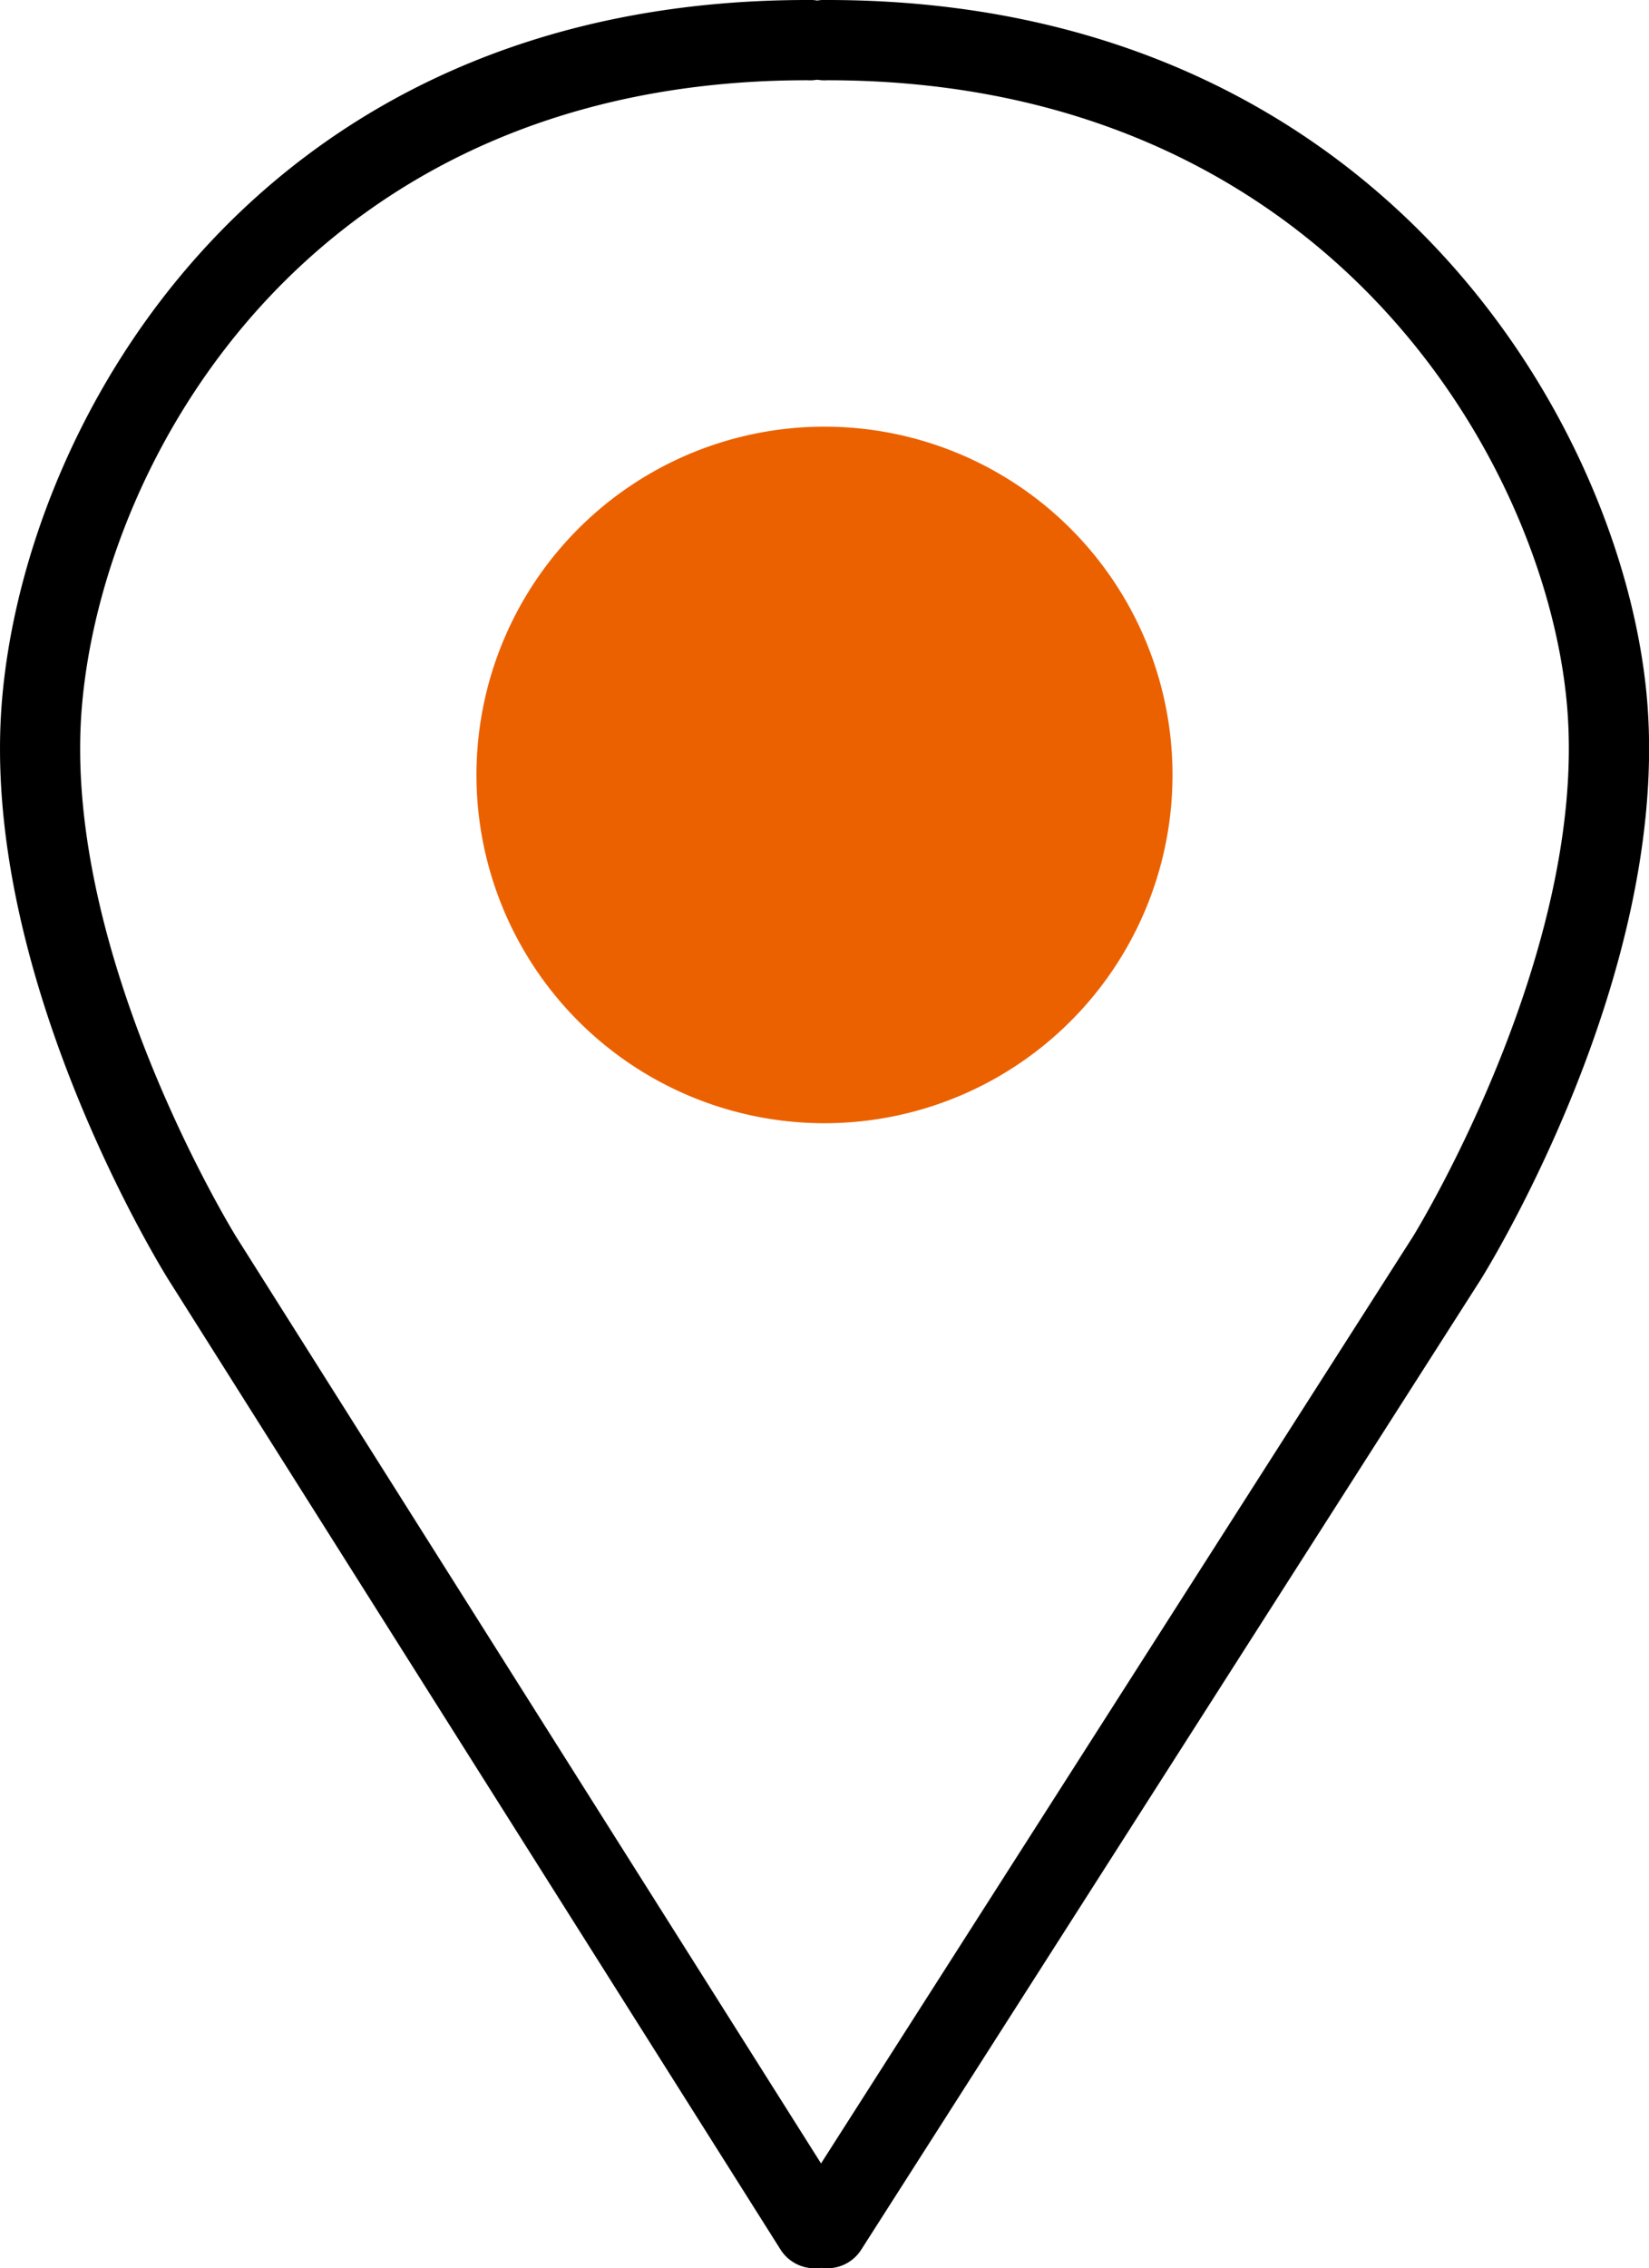
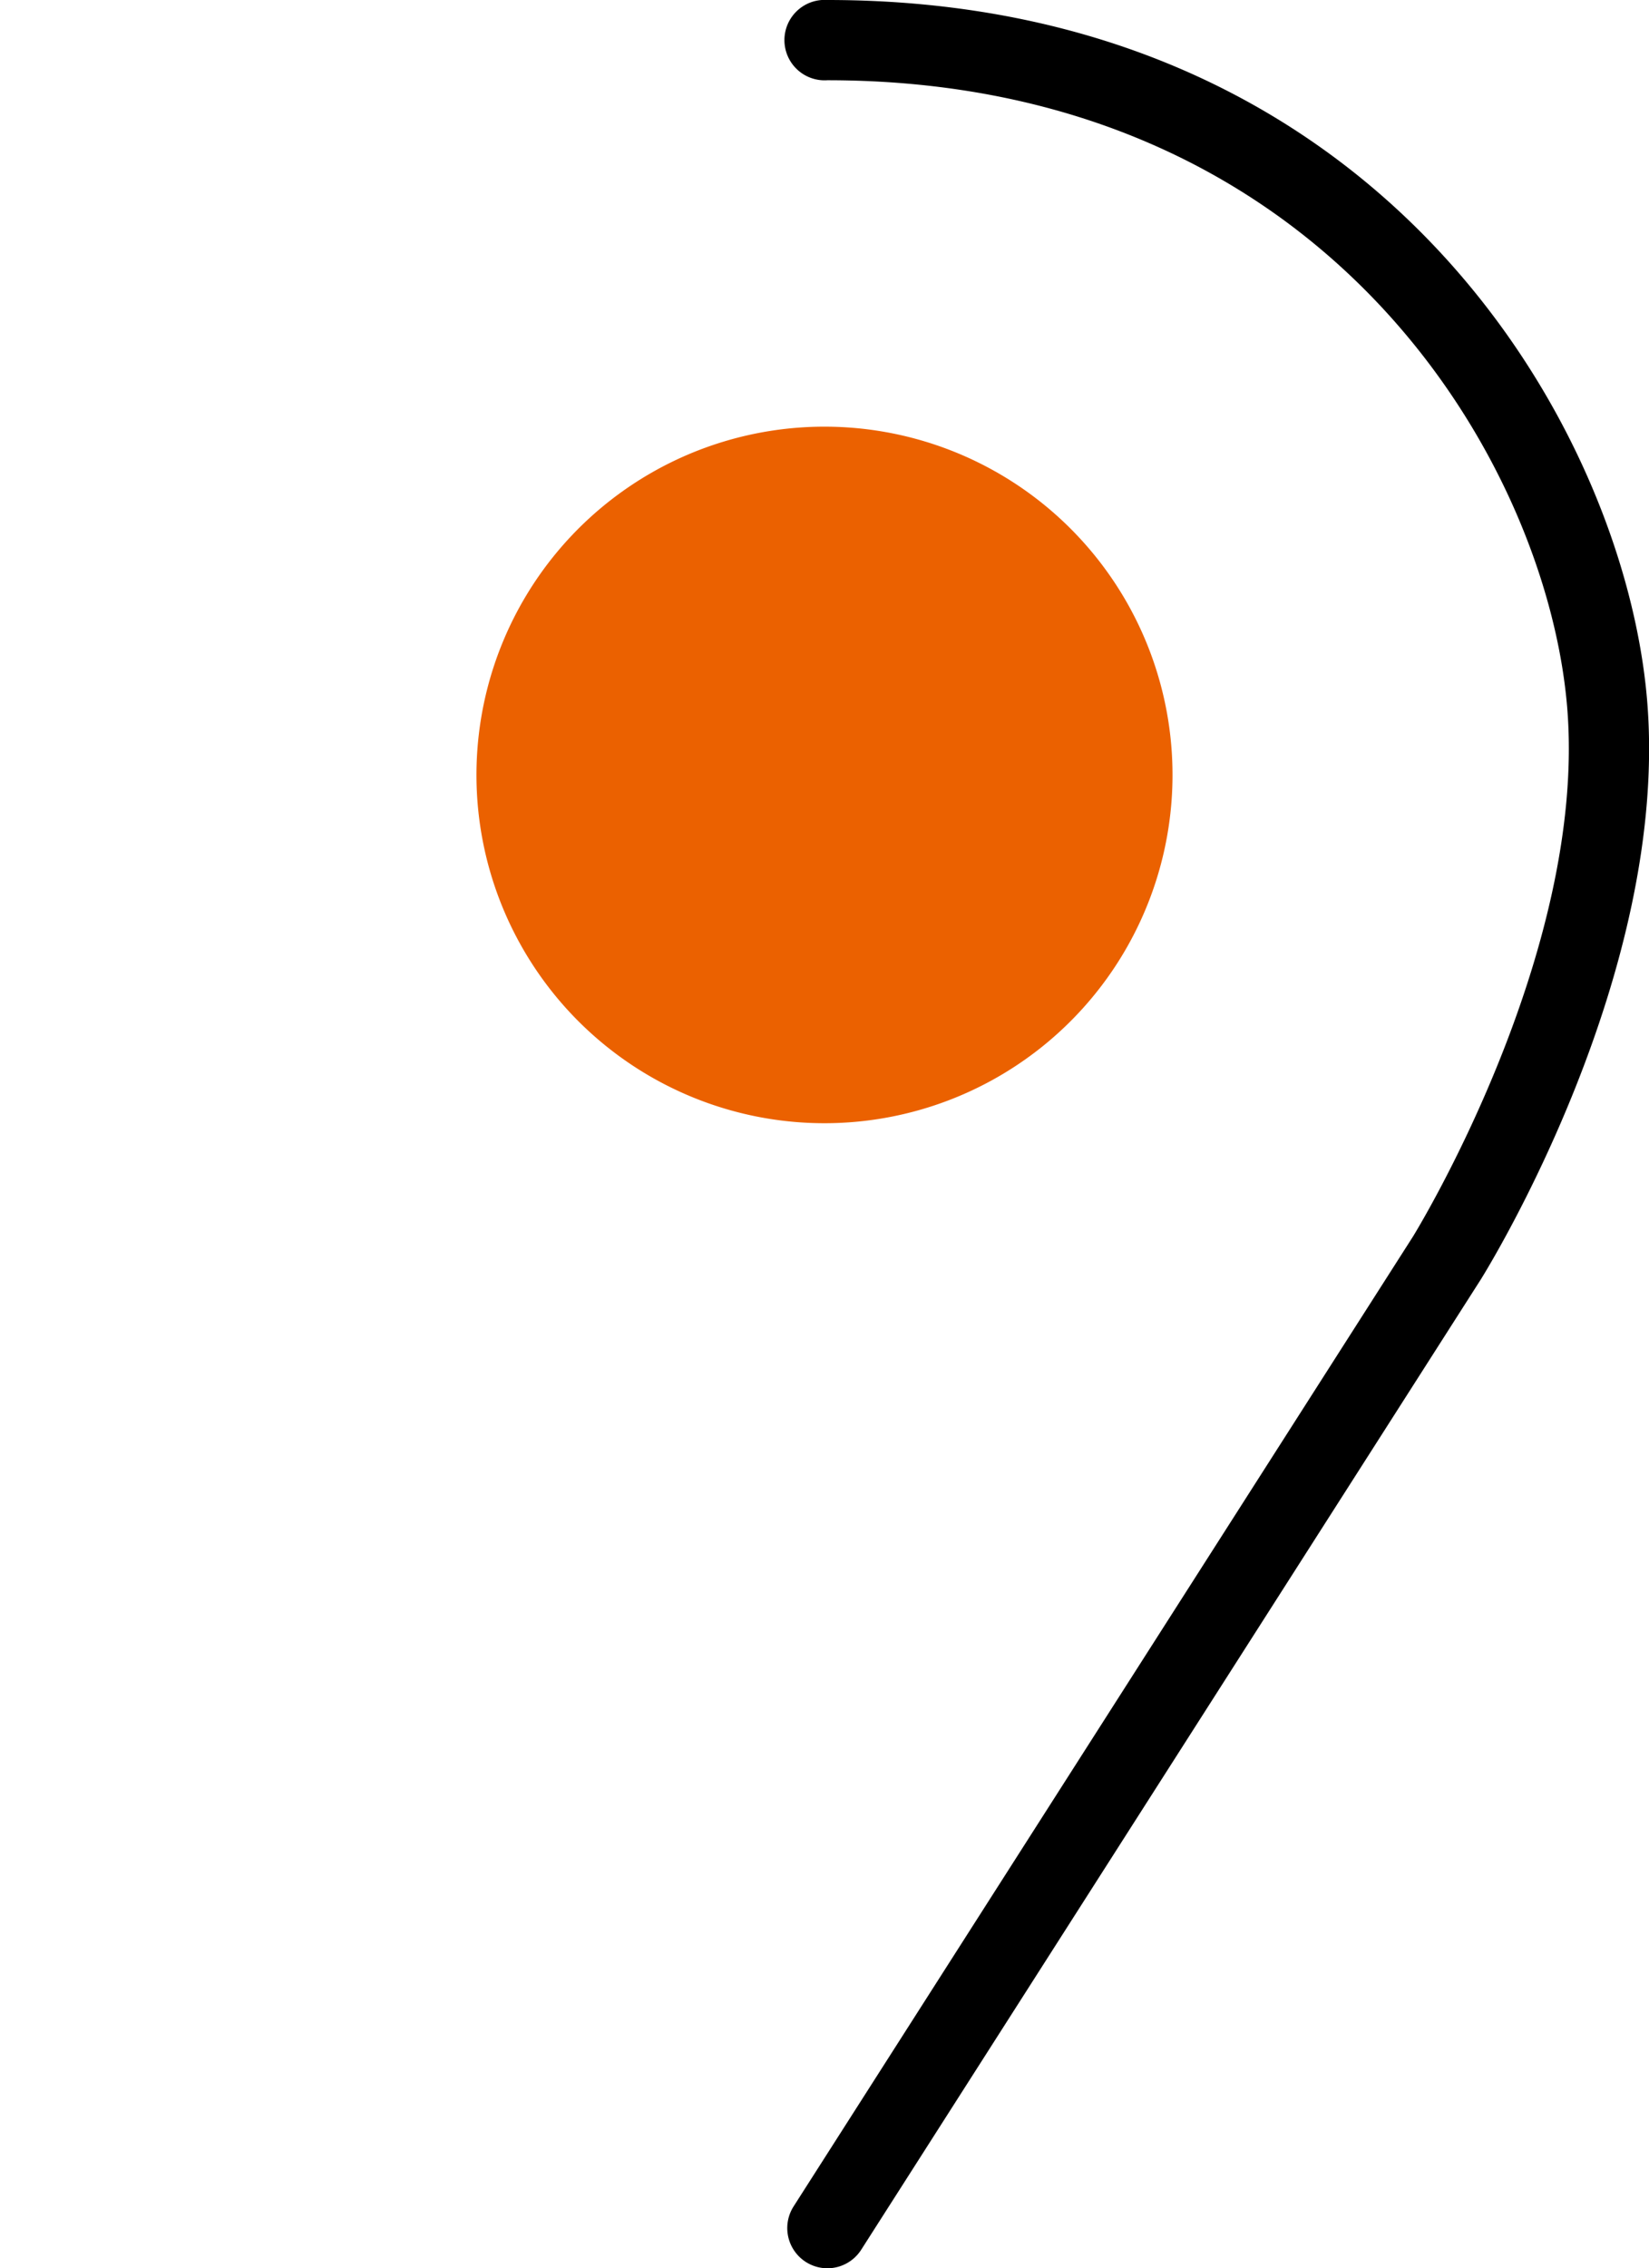
<svg xmlns="http://www.w3.org/2000/svg" width="61.553" height="84.609" viewBox="0 0 61.553 84.609">
  <g id="グループ_1849" data-name="グループ 1849" transform="translate(0.001)">
-     <path id="パス_1696" data-name="パス 1696" d="M30.4,84.609a1.5,1.5,0,0,1-1.267-.7L6.284,47.729C5.992,47.261-.775,36.3.073,26.129.948,15.626,9.675,0,30.129,0a1.5,1.5,0,1,1,0,2.993c-18.435,0-26.291,13.985-27.075,23.385-.766,9.192,5.7,19.654,5.763,19.759L31.667,82.314a1.5,1.5,0,0,1-1.264,2.3Z" transform="translate(0)" />
    <path id="パス_1697" data-name="パス 1697" d="M109.494,84.609a1.5,1.5,0,0,1-1.259-2.3L131.36,46.124c.057-.091,6.519-10.575,5.755-19.746C136.361,17.336,128.2,2.993,109.5,2.993A1.5,1.5,0,1,1,109.5,0c20.707,0,29.759,16.027,30.6,26.129.848,10.173-5.919,21.132-6.207,21.594l-23.133,36.2A1.5,1.5,0,0,1,109.494,84.609Z" transform="translate(-78.618)" />
    <path id="パス_1698" data-name="パス 1698" d="M91.356,71.491A12.991,12.991,0,1,1,78.366,58.5,12.99,12.99,0,0,1,91.356,71.491" transform="translate(-47.59 -42.585)" fill="#eb6100" />
  </g>
</svg>